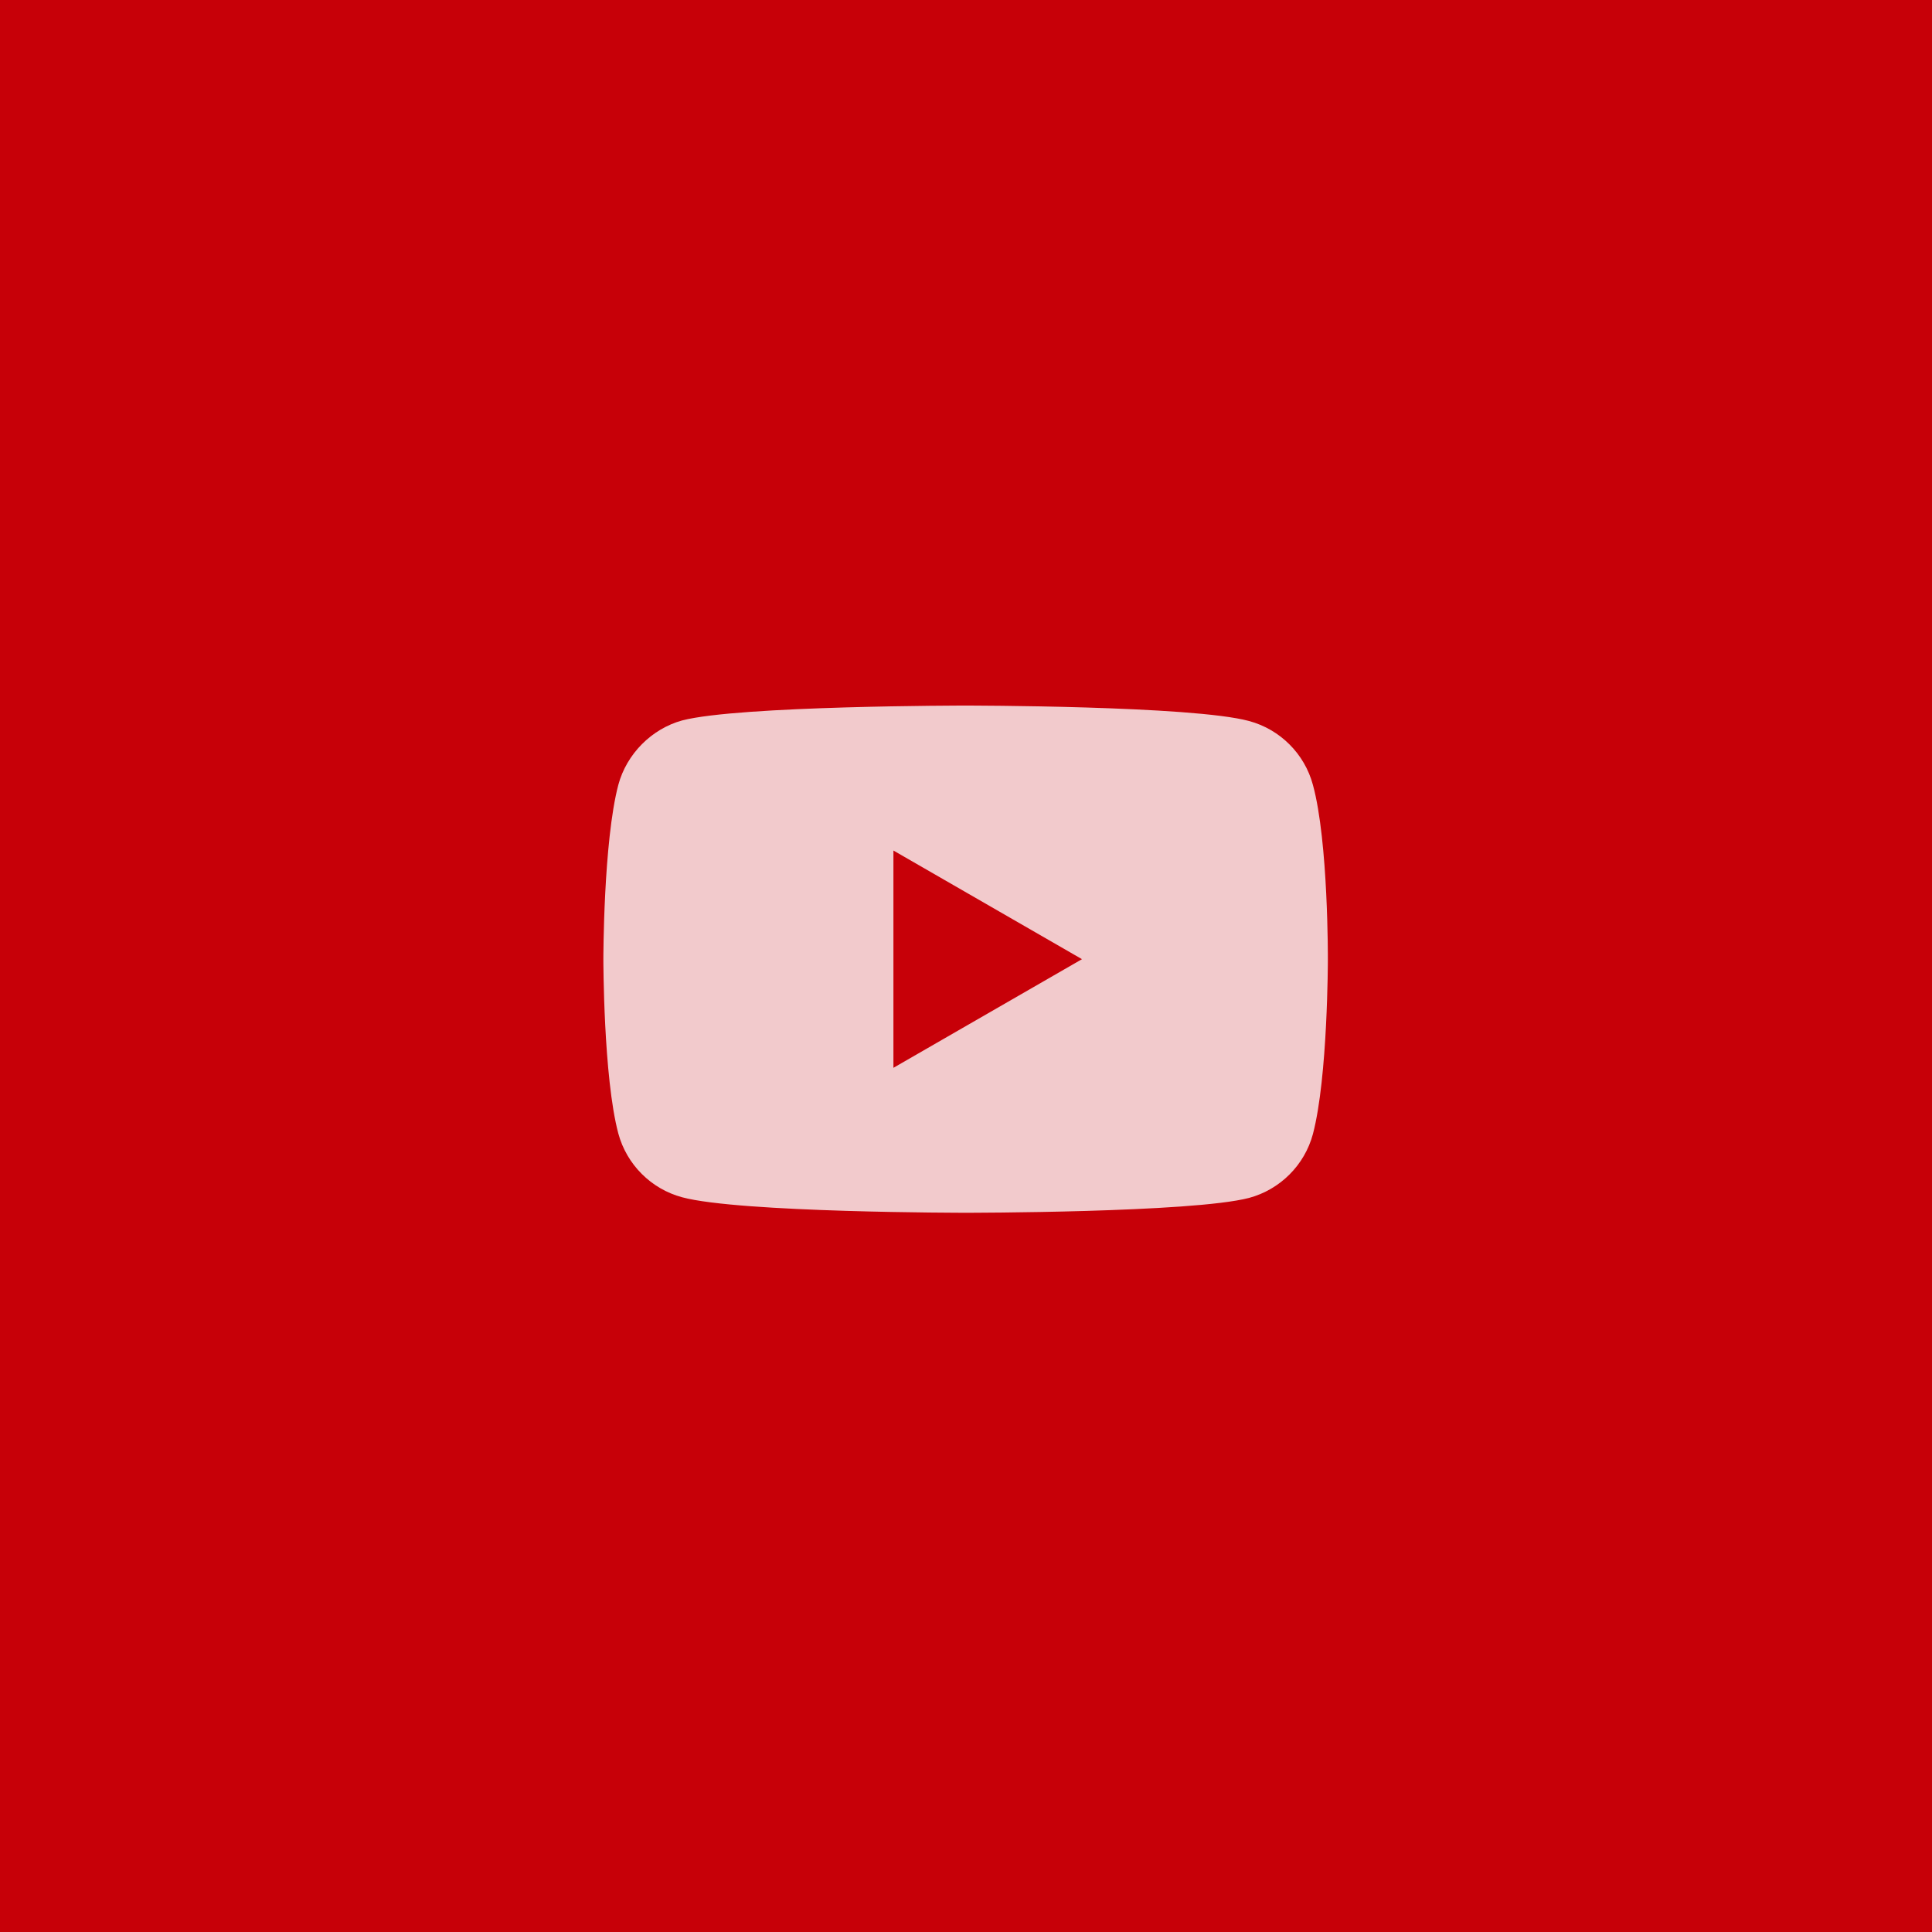
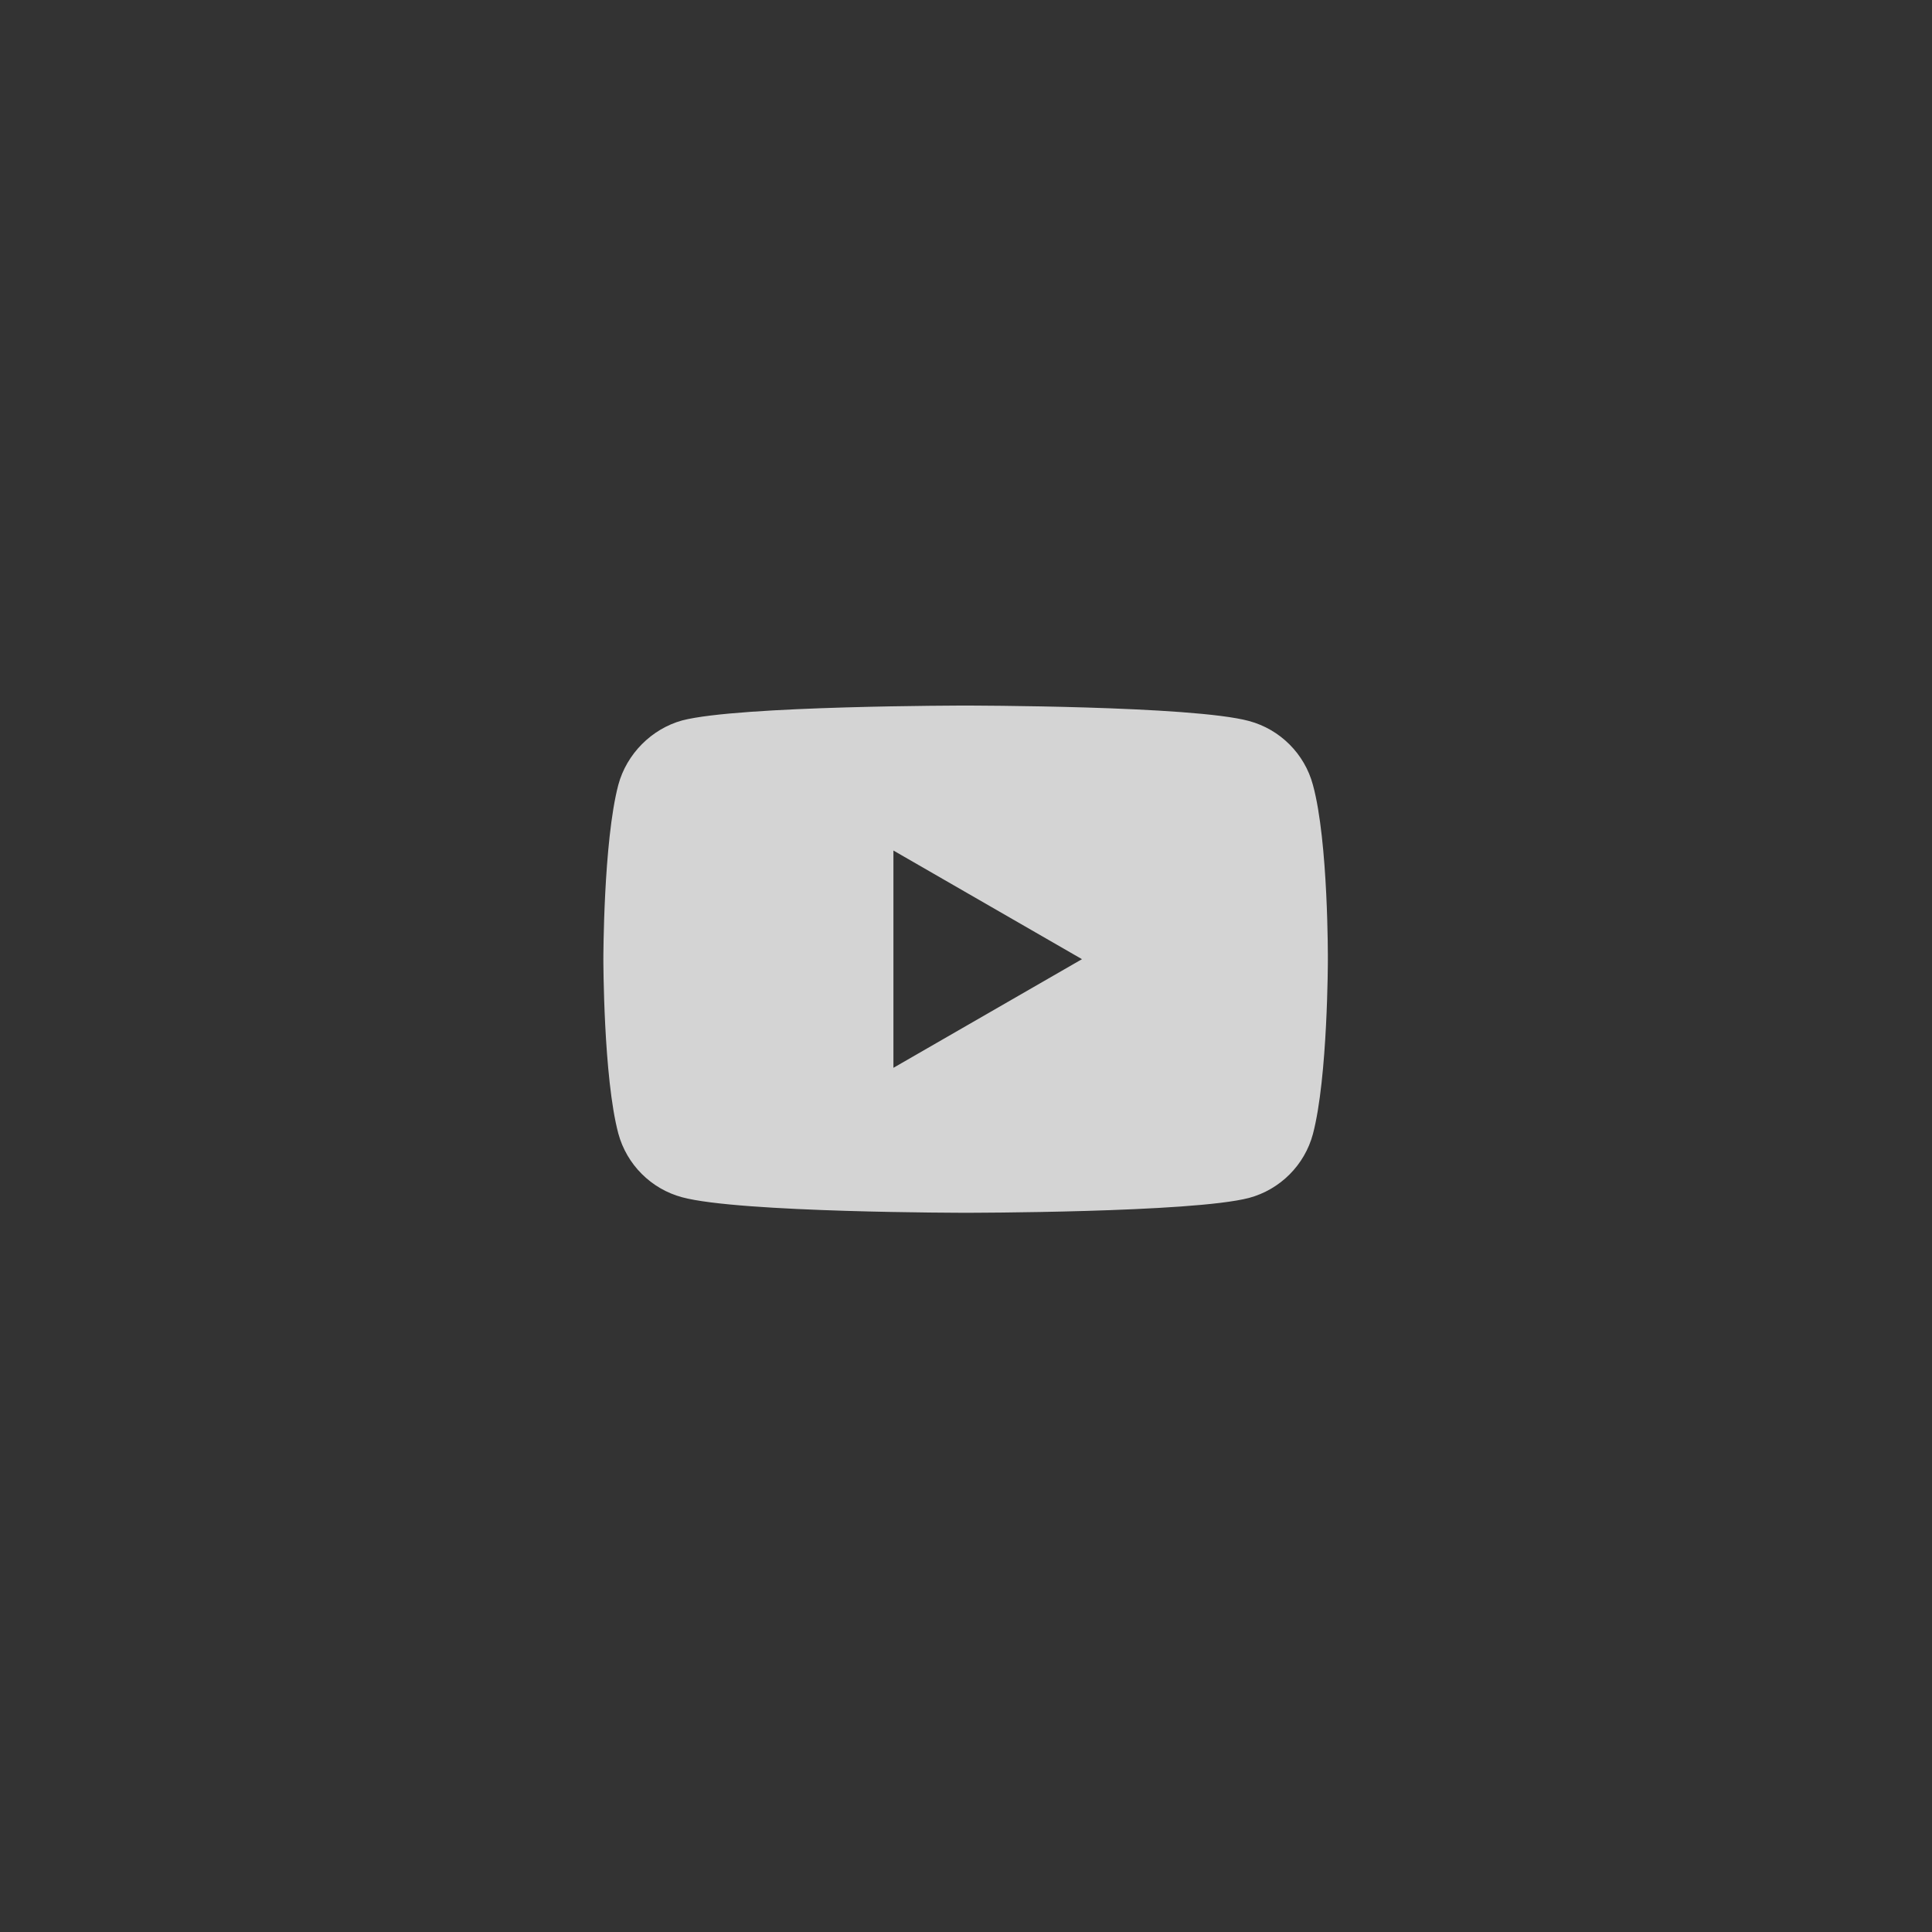
<svg xmlns="http://www.w3.org/2000/svg" width="30" height="30" viewBox="0 0 30 30" fill="none">
  <rect x="0" y="0" width="30" height="30" fill="#333333" stroke="none" />
-   <rect x="0.5" y="0.5" width="29" height="29" fill="#C70008" stroke="#C70008" />
  <path opacity="0.8" d="M20.387 12.188C20.258 11.706 19.878 11.326 19.396 11.196C18.515 10.956 14.994 10.956 14.994 10.956C14.994 10.956 11.473 10.956 10.592 11.187C10.12 11.317 9.73 11.706 9.601 12.188C9.369 13.068 9.369 14.894 9.369 14.894C9.369 14.894 9.369 16.729 9.601 17.6C9.731 18.082 10.11 18.462 10.592 18.591C11.482 18.832 14.994 18.832 14.994 18.832C14.994 18.832 18.515 18.832 19.396 18.601C19.878 18.471 20.258 18.091 20.387 17.609C20.619 16.729 20.619 14.903 20.619 14.903C20.619 14.903 20.628 13.068 20.387 12.188ZM13.873 16.581V13.207L16.801 14.894L13.873 16.581Z" fill="#FCFCFC" />
</svg>